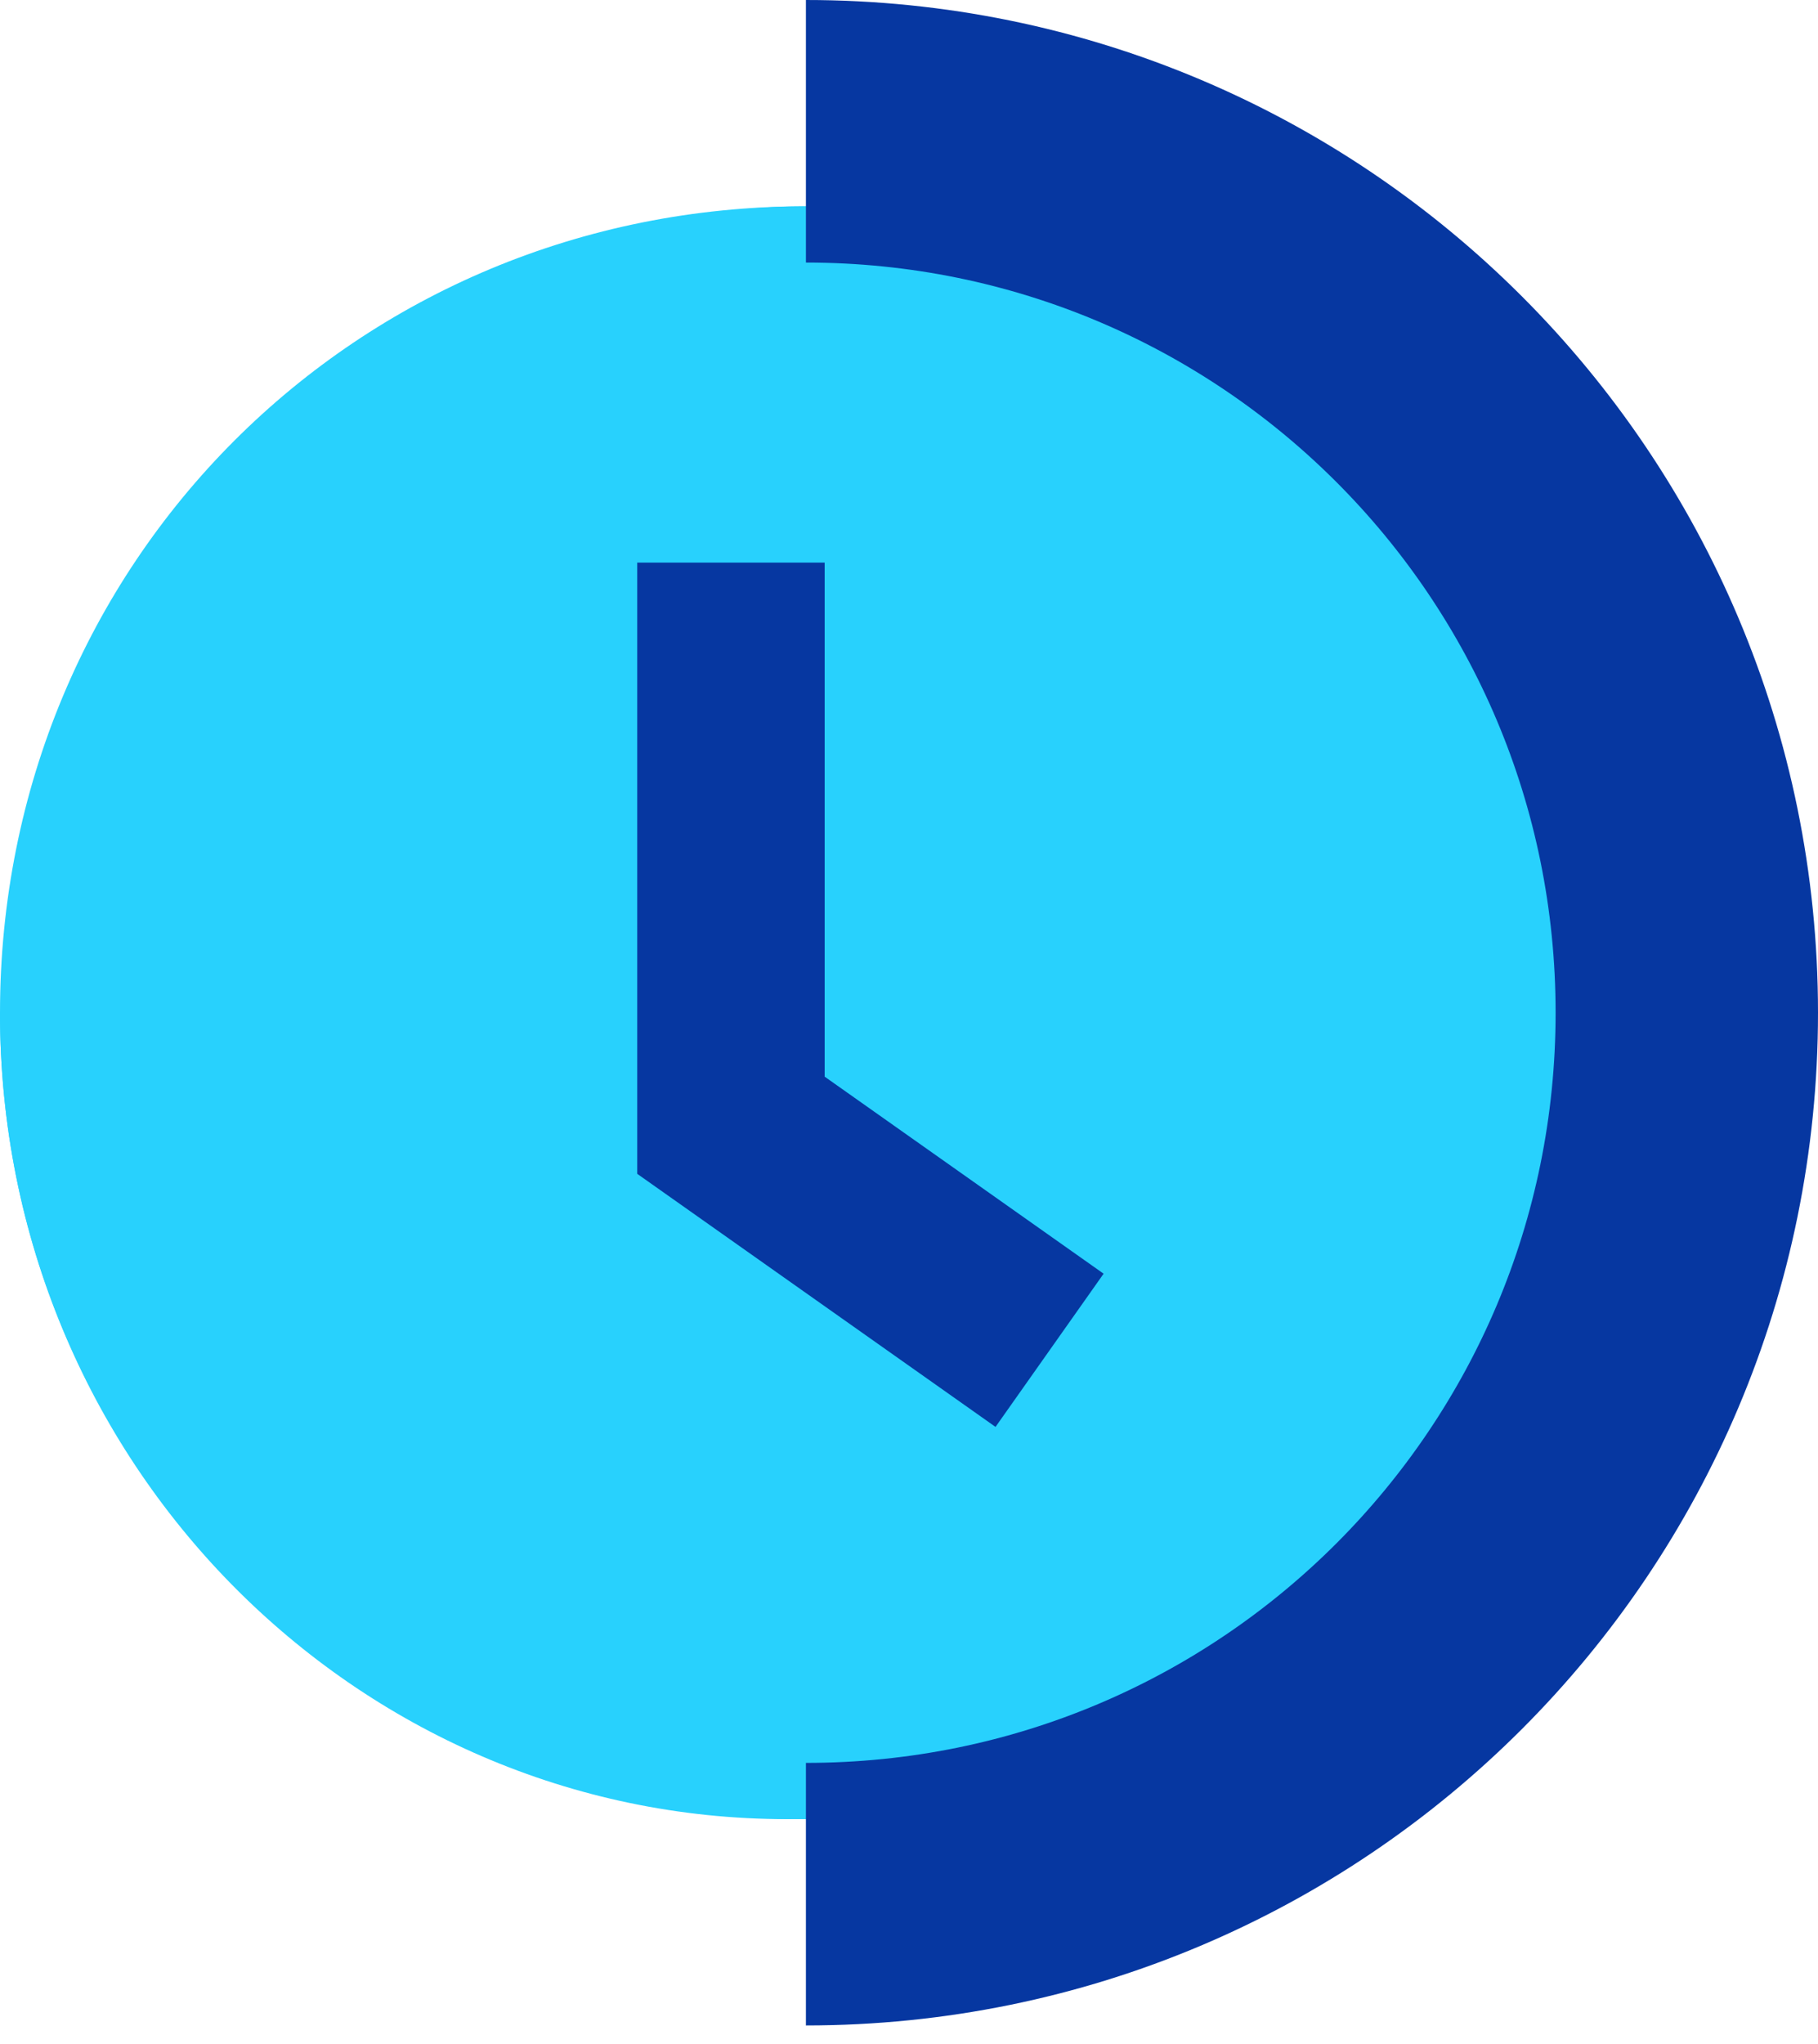
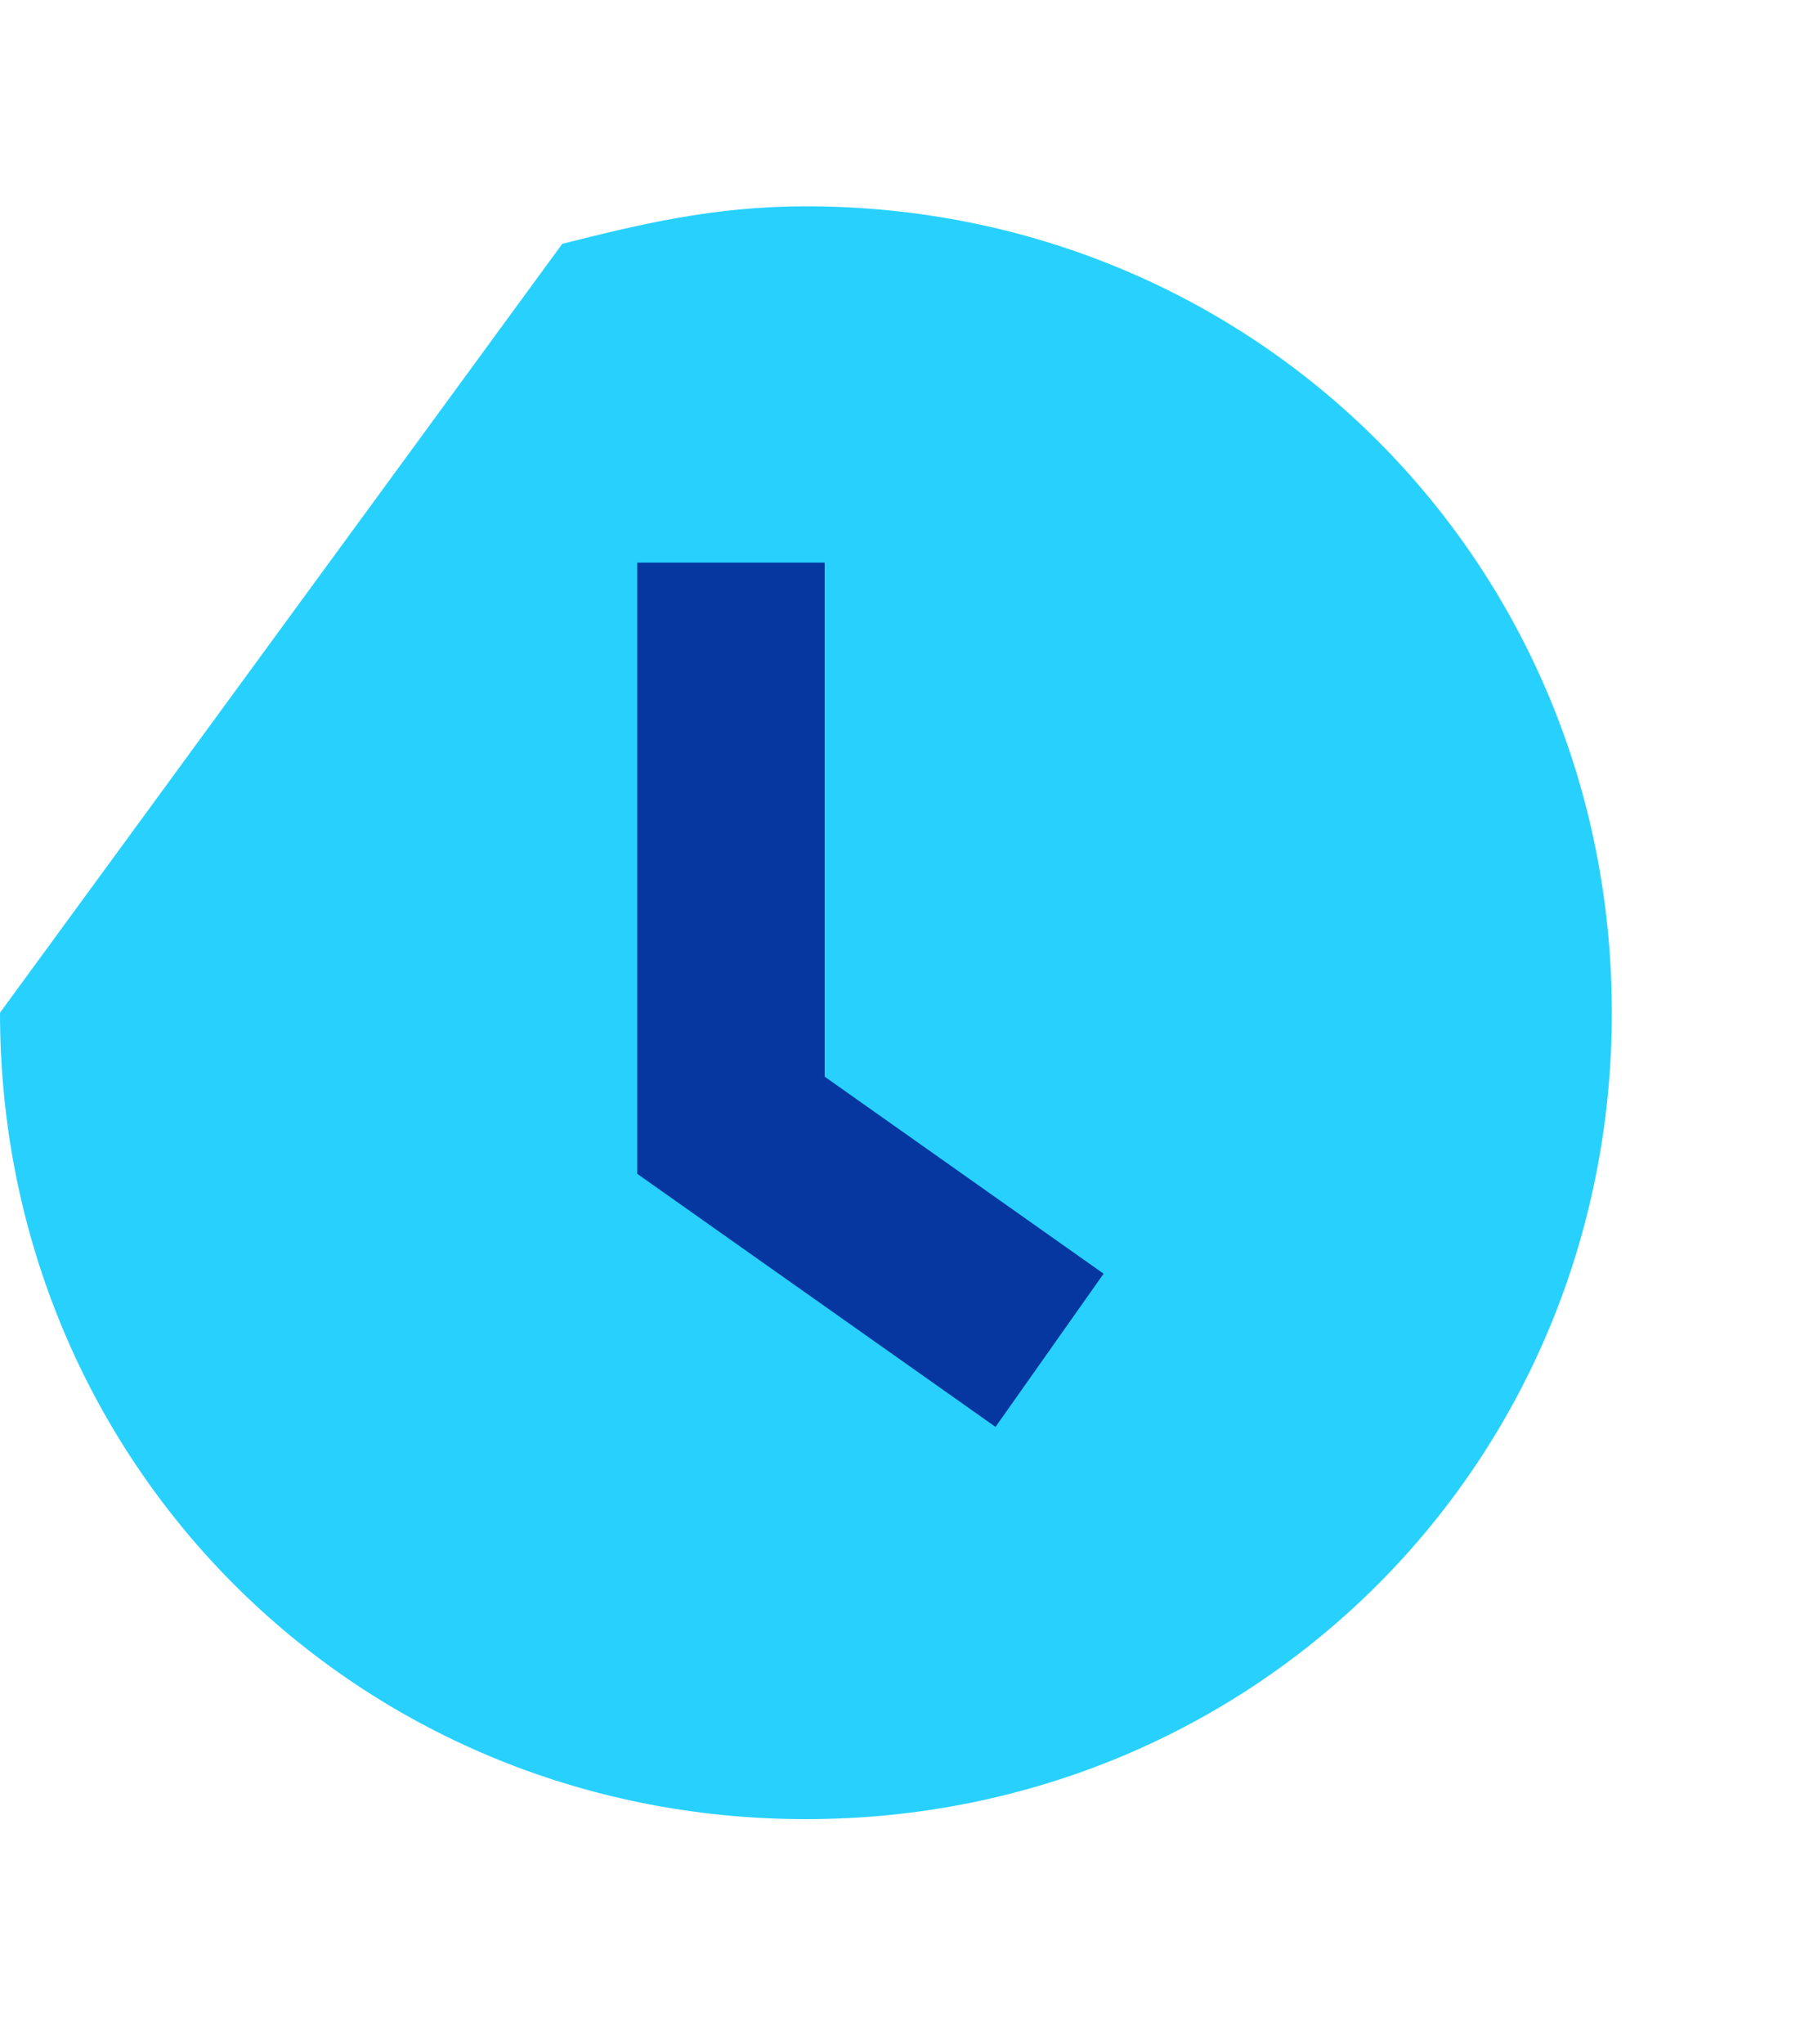
<svg xmlns="http://www.w3.org/2000/svg" version="1.1" id="Layer_1" x="0px" y="0px" viewBox="0 0 9.7 10.9" style="enable-background:new 0 0 9.7 10.9;" xml:space="preserve">
  <style type="text/css">
	.st0{fill:#28D1FD;}
	.st1{fill:none;stroke:#0637A1;stroke-width:1.4;stroke-miterlimit:10;}
	.st2{fill:none;stroke:#0637A1;stroke-miterlimit:10;}
</style>
-   <path class="st0" d="M8.4,4.2C8.5,4.6,8.5,5,8.5,5.4c0,2.4-1.9,4.3-4.3,4.3C1.9,9.7,0,7.8,0,5.4s1.9-4.3,4.3-4.3" />
  <path class="st0" d="M3,1.3c0.4-0.1,0.8-0.2,1.3-0.2c2.4,0,4.3,1.9,4.3,4.3c0,2.4-1.9,4.3-4.3,4.3S0,7.8,0,5.4" />
-   <path class="st1" d="M4.3,0.7C6.9,0.7,9,2.8,9,5.4s-2.1,4.7-4.7,4.7" />
  <polyline class="st2" points="3.9,3 3.9,6 5.6,7.2 " />
</svg>